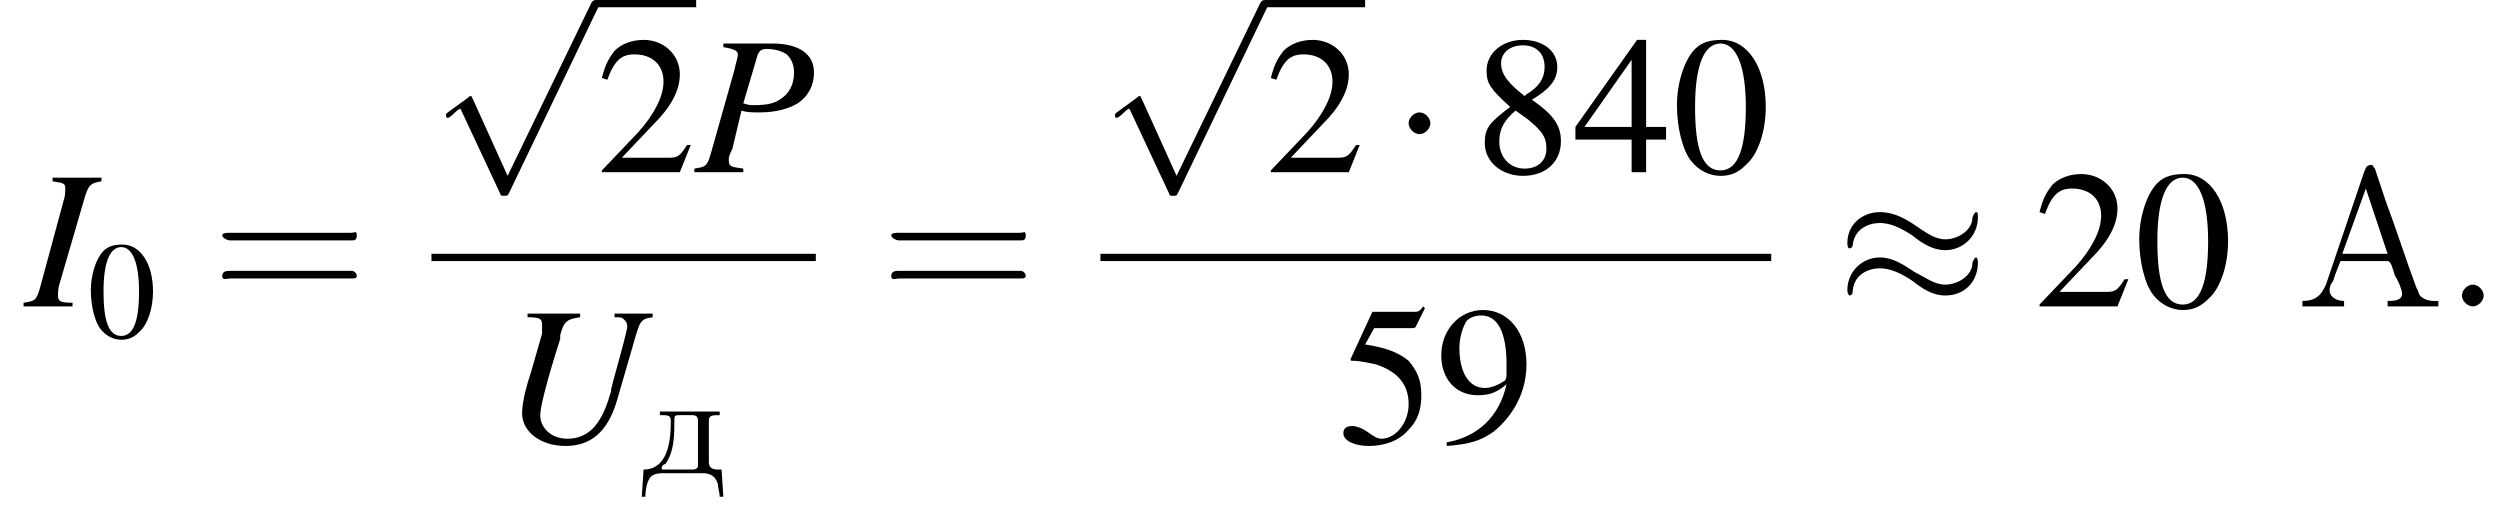
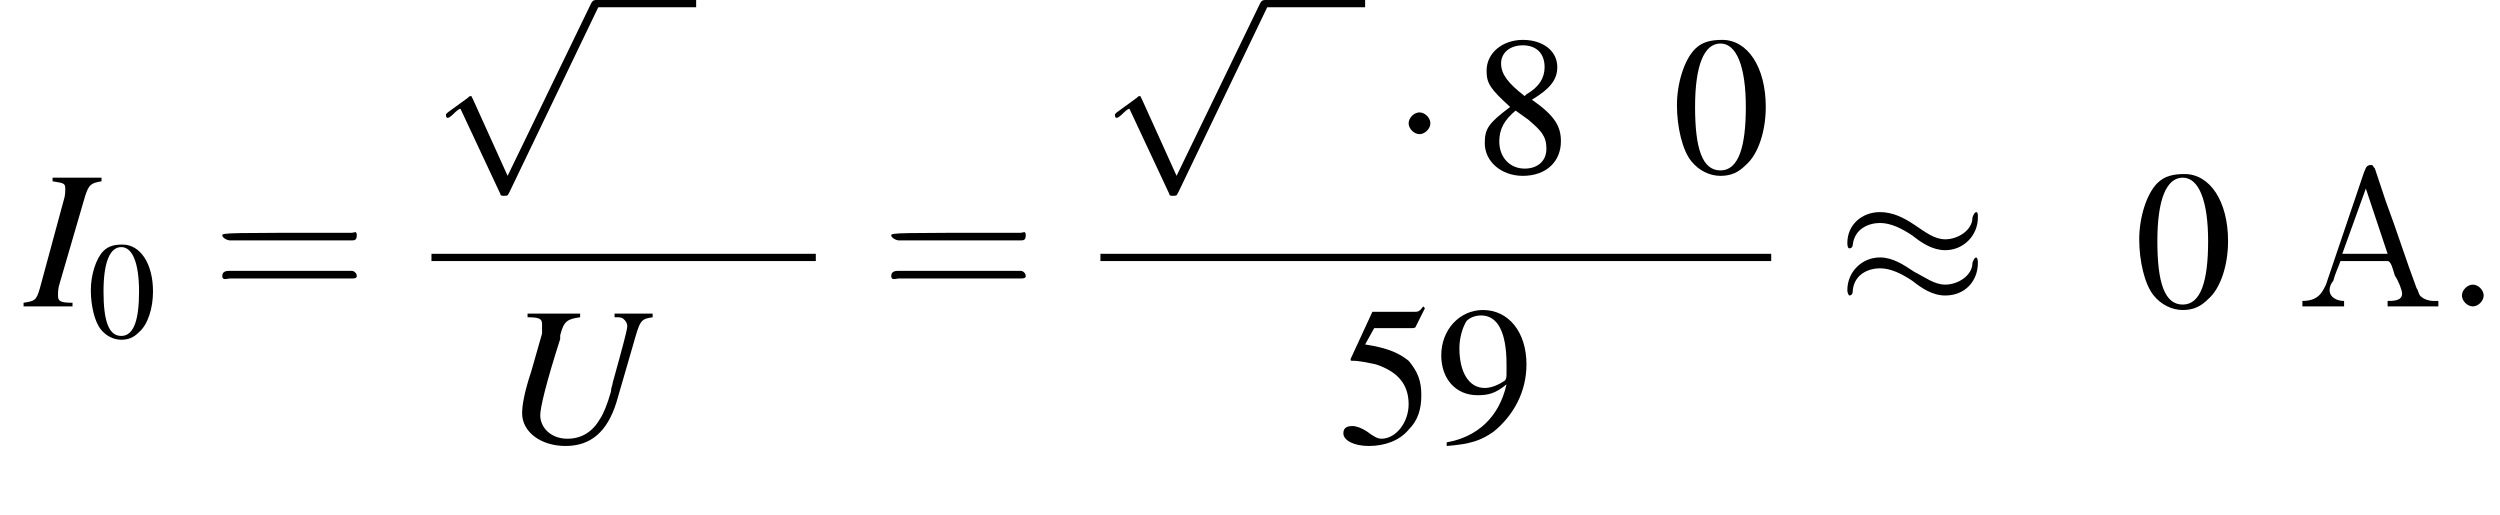
<svg xmlns="http://www.w3.org/2000/svg" xmlns:xlink="http://www.w3.org/1999/xlink" version="1.1" width="137.9pt" height="28.4pt" viewBox="167.7 70.2 137.9 28.4">
  <defs>
    <path id="g8-58" d="M2.1-.6C2.1-.9 1.8-1.2 1.5-1.2S.9-.9 .9-.6S1.2 0 1.5 0S2.1-.3 2.1-.6Z" />
    <path id="g18-192" d="M.3-.3V0H2.6V-.3C2.2-.3 1.8-.5 1.8-.9V-.9C1.8-1.1 1.9-1.3 2-1.4C2.1-1.8 2.3-2.2 2.4-2.5H5C5.2-2.5 5.3-2 5.4-1.7C5.6-1.4 5.8-.9 5.8-.7C5.8-.3 5.3-.3 5-.3V0H6.2L6.5 0H7.2L7.8 0V-.3H7.5C7.3-.3 7-.4 6.9-.5C6.7-.6 6.7-.9 6.6-1C6-2.6 5.5-4.2 4.9-5.8L4.3-7.6C4.2-7.7 4.2-7.8 4.1-7.8C3.8-7.8 3.8-7.6 3.7-7.4C3-5.3 2.3-3.3 1.6-1.2C1.4-.8 1.2-.3 .3-.3ZM2.5-2.9L3.8-6.5L5-2.9H2.5Z" />
    <use id="g16-48" xlink:href="#g4-48" />
    <use id="g16-50" xlink:href="#g4-50" />
    <use id="g16-52" xlink:href="#g4-52" />
    <use id="g16-53" xlink:href="#g4-53" />
    <use id="g16-56" xlink:href="#g4-56" />
    <use id="g16-57" xlink:href="#g4-57" />
    <use id="g17-61" xlink:href="#g13-61" transform="scale(1.4)" />
    <path id="g4-48" d="M2.8-7.3C2.2-7.3 1.7-7.2 1.3-6.8C.7-6.2 .3-4.9 .3-3.7C.3-2.5 .6-1.2 1.1-.6C1.5-.1 2.1 .2 2.7 .2C3.3 .2 3.7 0 4.1-.4C4.8-1 5.2-2.3 5.2-3.6C5.2-5.8 4.2-7.3 2.8-7.3ZM2.7-7.1C3.6-7.1 4.1-5.8 4.1-3.6S3.7-.1 2.7-.1S1.3-1.3 1.3-3.6C1.3-5.9 1.8-7.1 2.7-7.1Z" />
-     <path id="g4-50" d="M5.2-1.5L5-1.5C4.6-.9 4.5-.8 4-.8H1.4L3.2-2.7C4.2-3.7 4.6-4.6 4.6-5.4C4.6-6.5 3.7-7.3 2.6-7.3C2-7.3 1.4-7.1 1-6.7C.7-6.3 .5-6 .3-5.2L.6-5.1C1-6.2 1.4-6.5 2.1-6.5C3.1-6.5 3.7-5.9 3.7-5C3.7-4.2 3.2-3.2 2.3-2.2L.3-.1V0H4.6L5.2-1.5Z" />
-     <path id="g4-52" d="M5.1-2.5H4V-7.3H3.5L.1-2.5V-1.8H3.2V0H4V-1.8H5.1V-2.5ZM3.2-2.5H.6L3.2-6.2V-2.5Z" />
    <path id="g4-53" d="M2-6.3H4.1C4.3-6.3 4.3-6.4 4.3-6.4L4.8-7.4L4.7-7.5C4.5-7.2 4.4-7.2 4.2-7.2H1.9L.7-4.6C.7-4.6 .7-4.6 .7-4.6C.7-4.5 .7-4.5 .8-4.5C1.2-4.5 1.6-4.4 2.1-4.3C3.3-3.9 3.9-3.2 3.9-2.1C3.9-1.1 3.2-.2 2.4-.2C2.2-.2 2-.3 1.6-.6C1.3-.8 1-.9 .8-.9C.5-.9 .3-.8 .3-.5C.3-.1 .9 .2 1.7 .2C2.6 .2 3.4-.1 3.9-.7C4.4-1.2 4.6-1.8 4.6-2.6C4.6-3.4 4.4-3.9 3.9-4.5C3.4-4.9 2.8-5.2 1.5-5.4L2-6.3Z" />
    <path id="g4-56" d="M3.2-4C4.2-4.6 4.6-5.1 4.6-5.8C4.6-6.7 3.8-7.3 2.7-7.3C1.6-7.3 .7-6.6 .7-5.6C.7-4.9 .9-4.6 2-3.6C.8-2.7 .6-2.4 .6-1.6C.6-.6 1.5 .2 2.7 .2C4 .2 4.8-.6 4.8-1.7C4.8-2.5 4.5-3.1 3.2-4ZM3-2.9C3.7-2.3 4-2 4-1.3C4-.6 3.5-.2 2.8-.2C2-.2 1.4-.8 1.4-1.7C1.4-2.4 1.7-2.9 2.3-3.4L3-2.9ZM2.8-4.2C1.9-4.9 1.5-5.4 1.5-6C1.5-6.6 2-7 2.7-7C3.4-7 3.9-6.6 3.9-5.8C3.9-5.2 3.6-4.7 2.9-4.3C2.9-4.3 2.9-4.3 2.8-4.2Z" />
    <path id="g4-57" d="M.6 .2C1.9 .1 2.5-.1 3.2-.6C4.3-1.5 5-2.8 5-4.3C5-6.1 4-7.3 2.6-7.3C1.3-7.3 .3-6.2 .3-4.8C.3-3.5 1.1-2.6 2.3-2.6C2.9-2.6 3.3-2.7 3.9-3.2C3.5-1.4 2.3-.3 .6 0L.6 .2ZM3.9-3.9C3.9-3.6 3.9-3.5 3.8-3.4C3.5-3.2 3.1-3 2.7-3C1.8-3 1.3-3.9 1.3-5.2C1.3-5.8 1.5-6.4 1.7-6.7C1.9-6.9 2.2-7 2.5-7C3.4-7 3.9-6.1 3.9-4.3V-3.9Z" />
    <path id="g9-73" d="M-.1 0H2.6V-.2C1.9-.2 1.8-.3 1.8-.6C1.8-.8 1.8-1 1.9-1.3L3.3-6.1C3.5-6.7 3.6-6.8 4.2-6.9V-7.1H1.5V-6.9C2.1-6.8 2.2-6.8 2.2-6.5C2.2-6.3 2.2-6.1 2.1-5.8L.8-1C.6-.3 .5-.3-.1-.2V0Z" />
-     <path id="g9-80" d="M1.6-6.9C2.2-6.8 2.4-6.7 2.4-6.5C2.4-6.3 2.3-6.1 2.2-5.6L.9-1C.7-.3 .6-.3 0-.2V0H2.7V-.2C2-.3 1.9-.3 1.9-.7C1.9-.8 1.9-.9 2.1-1.3L2.6-3.4C2.9-3.3 3.2-3.3 3.6-3.3C4.5-3.3 5.2-3.5 5.7-3.8C6.3-4.2 6.6-4.8 6.6-5.5C6.6-6.5 5.8-7.1 4.3-7.1H1.6V-6.9ZM3.5-6.5C3.6-6.7 3.7-6.8 4-6.8C4.4-6.8 4.8-6.7 5.1-6.5C5.3-6.3 5.5-6 5.5-5.5C5.5-4.8 5.2-4.3 4.7-4C4.4-3.8 4-3.7 3.3-3.7C3.1-3.7 3-3.7 2.7-3.8L3.5-6.5Z" />
    <path id="g9-85" d="M8.3-7.1H6.2V-6.9C6.5-6.9 6.6-6.9 6.7-6.8C6.8-6.7 6.9-6.6 6.9-6.4C6.9-6.2 6.6-5.1 6.1-3.3C6.1-3.2 6-3 6-2.8C5.8-2.1 5.6-1.6 5.4-1.3C5-.6 4.4-.2 3.6-.2C2.7-.2 2.1-.8 2.1-1.5C2.1-1.9 2.4-3.2 3.2-5.7C3.2-5.8 3.2-5.9 3.2-5.9C3.4-6.7 3.6-6.8 4.3-6.9V-7.1H1.4V-6.9C2.1-6.9 2.2-6.8 2.2-6.5C2.2-6.3 2.2-6.2 2.2-6L1.6-3.9C1.2-2.7 1.1-2 1.1-1.6C1.1-.6 2.1 .2 3.5 .2C4.9 .2 5.8-.6 6.3-2.2L7.2-5.3C7.6-6.7 7.6-6.8 8.3-6.9V-7.1Z" />
-     <path id="g0-228" d="M1.1-3.4V-3.2H1.2C1.5-3.2 1.7-3.2 1.7-2.9V-2.8C1.7-1.7 1.5-.2 .2-.2L.1 1.3H.3C.3 .9 .4 .4 .6 .2C.8 0 1.1 0 1.4 0H3.3C3.7 0 4.1 0 4.3 .6C4.3 .8 4.4 1.1 4.4 1.3H4.6L4.5-.2H4.3C4-.2 3.8-.3 3.8-.6V-2.9C3.8-3.2 4-3.2 4.4-3.2V-3.4H1.1ZM3.2-.4C3.2-.3 3.1-.2 2.9-.2H1.3C1.2-.2 1.2-.2 1.2-.3S1.3-.5 1.4-.5C1.9-1.2 1.9-2.1 1.9-3C1.9-3.2 2-3.2 2.2-3.2H2.9C3.1-3.2 3.2-3.1 3.2-2.9V-.6C3.2-.5 3.2-.5 3.2-.4Z" />
-     <path id="g13-61" d="M5.5-2.6C5.6-2.6 5.7-2.6 5.7-2.8S5.6-2.9 5.5-2.9H.7C.6-2.9 .4-2.9 .4-2.8S.6-2.6 .7-2.6H5.5ZM5.5-1.1C5.6-1.1 5.7-1.1 5.7-1.2S5.6-1.4 5.5-1.4H.7C.6-1.4 .4-1.4 .4-1.2S.6-1.1 .7-1.1H5.5Z" />
+     <path id="g13-61" d="M5.5-2.6C5.6-2.6 5.7-2.6 5.7-2.8S5.6-2.9 5.5-2.9C.6-2.9 .4-2.9 .4-2.8S.6-2.6 .7-2.6H5.5ZM5.5-1.1C5.6-1.1 5.7-1.1 5.7-1.2S5.6-1.4 5.5-1.4H.7C.6-1.4 .4-1.4 .4-1.2S.6-1.1 .7-1.1H5.5Z" />
    <use id="g12-48" xlink:href="#g4-48" transform="scale(.7)" />
    <path id="g2-0" d="M7.2-2.5C7.3-2.5 7.5-2.5 7.5-2.7S7.3-2.9 7.2-2.9H1.3C1.1-2.9 .9-2.9 .9-2.7S1.1-2.5 1.3-2.5H7.2Z" />
    <path id="g2-1" d="M2.1-2.7C2.1-3 1.8-3.3 1.5-3.3S.9-3 .9-2.7S1.2-2.1 1.5-2.1S2.1-2.4 2.1-2.7Z" />
    <path id="g2-25" d="M7.8-4.9C7.8-5.1 7.8-5.2 7.7-5.2C7.7-5.2 7.6-5.2 7.5-4.9C7.5-4.2 6.7-3.7 6-3.7C5.4-3.7 4.9-4.1 4.3-4.5C3.7-4.9 3.1-5.2 2.4-5.2C1.4-5.2 .6-4.5 .6-3.5C.6-3.2 .7-3.2 .7-3.2C.9-3.2 .9-3.4 .9-3.4C1-4.3 1.8-4.6 2.4-4.6C3-4.6 3.6-4.3 4.2-3.9C4.7-3.5 5.3-3.1 6-3.1C7-3.1 7.8-3.9 7.8-4.9ZM7.8-2.4C7.8-2.7 7.7-2.7 7.7-2.7C7.7-2.7 7.6-2.7 7.5-2.4C7.5-1.7 6.7-1.2 6-1.2C5.4-1.2 4.9-1.6 4.3-1.9C3.7-2.3 3.1-2.7 2.4-2.7C1.4-2.7 .6-1.9 .6-.9C.6-.7 .7-.6 .7-.6C.9-.6 .9-.8 .9-.9C1-1.8 1.8-2.1 2.4-2.1C3-2.1 3.6-1.8 4.2-1.4C4.7-1 5.3-.6 6-.6C7.1-.6 7.8-1.4 7.8-2.4Z" />
    <path id="g2-112" d="M4.2 9.3L2.3 5.1C2.2 4.9 2.2 4.9 2.2 4.9C2.1 4.9 2.1 4.9 2 5L.9 5.8C.8 5.9 .8 5.9 .8 5.9C.8 6 .8 6.1 .9 6.1C1 6.1 1.2 5.9 1.3 5.8C1.3 5.8 1.5 5.6 1.6 5.6L3.8 10.3C3.8 10.4 3.9 10.4 4 10.4C4.2 10.4 4.2 10.4 4.3 10.2L9.2 0C9.3-.2 9.3-.2 9.3-.2C9.3-.3 9.2-.4 9.1-.4C9-.4 8.9-.4 8.8-.2L4.2 9.3Z" />
  </defs>
  <g id="page1">
    <use x="169.1" y="87.1" xlink:href="#g9-73" />
    <use x="172.5" y="88.8" xlink:href="#g12-48" />
    <use x="179.4" y="87.1" xlink:href="#g17-61" />
    <use x="191.5" y="70.6" xlink:href="#g2-112" />
    <rect x="200.6" y="70.2" height=".4" width="5.5" />
    <use x="200.6" y="79.7" xlink:href="#g16-50" />
    <use x="206" y="79.7" xlink:href="#g9-80" />
    <rect x="191.5" y="84.2" height=".4" width="21.2" />
    <use x="195.4" y="94.6" xlink:href="#g9-85" />
    <use x="203" y="96.3" xlink:href="#g0-228" />
    <use x="216.3" y="87.1" xlink:href="#g17-61" />
    <use x="228.4" y="70.6" xlink:href="#g2-112" />
    <rect x="237.5" y="70.2" height=".4" width="5.5" />
    <use x="237.5" y="79.7" xlink:href="#g16-50" />
    <use x="244.5" y="79.7" xlink:href="#g2-1" />
    <use x="249" y="79.7" xlink:href="#g16-56" />
    <use x="254.5" y="79.7" xlink:href="#g16-52" />
    <use x="259.9" y="79.7" xlink:href="#g16-48" />
    <rect x="228.4" y="84.2" height=".4" width="37" />
    <use x="241.5" y="94.6" xlink:href="#g16-53" />
    <use x="246.9" y="94.6" xlink:href="#g16-57" />
    <use x="269" y="87.1" xlink:href="#g2-25" />
    <use x="279.9" y="87.1" xlink:href="#g16-50" />
    <use x="285.4" y="87.1" xlink:href="#g16-48" />
    <use x="294.4" y="87.1" xlink:href="#g18-192" />
    <use x="302.6" y="87.1" xlink:href="#g8-58" />
  </g>
</svg>